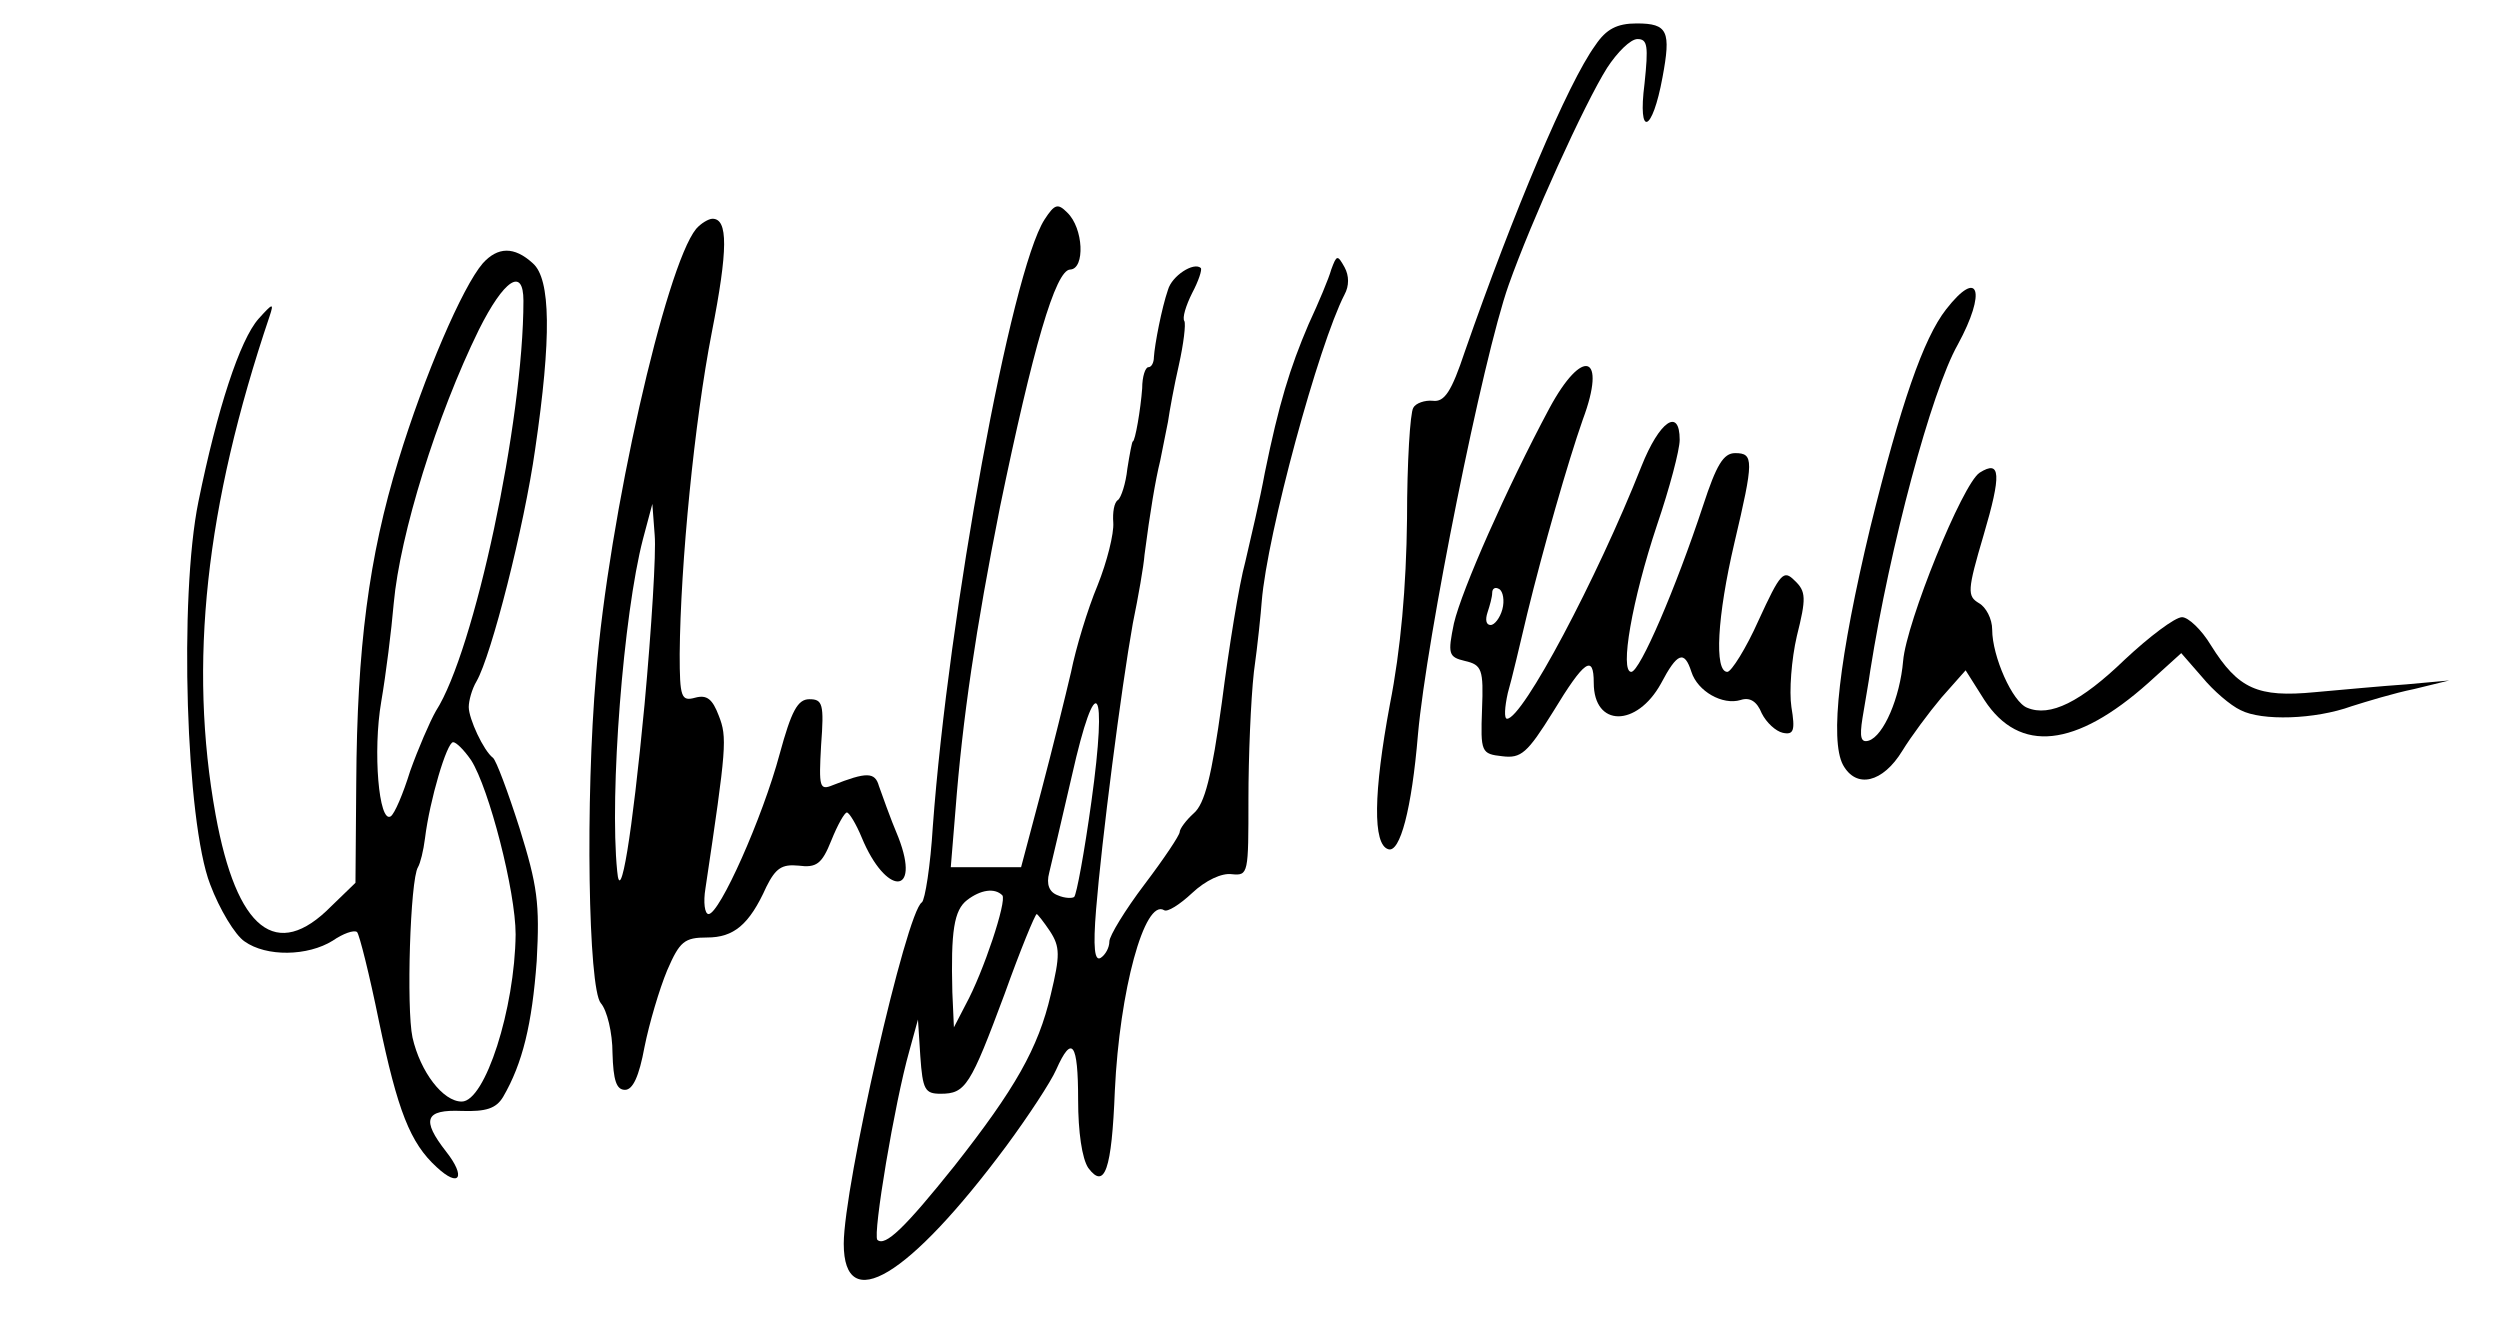
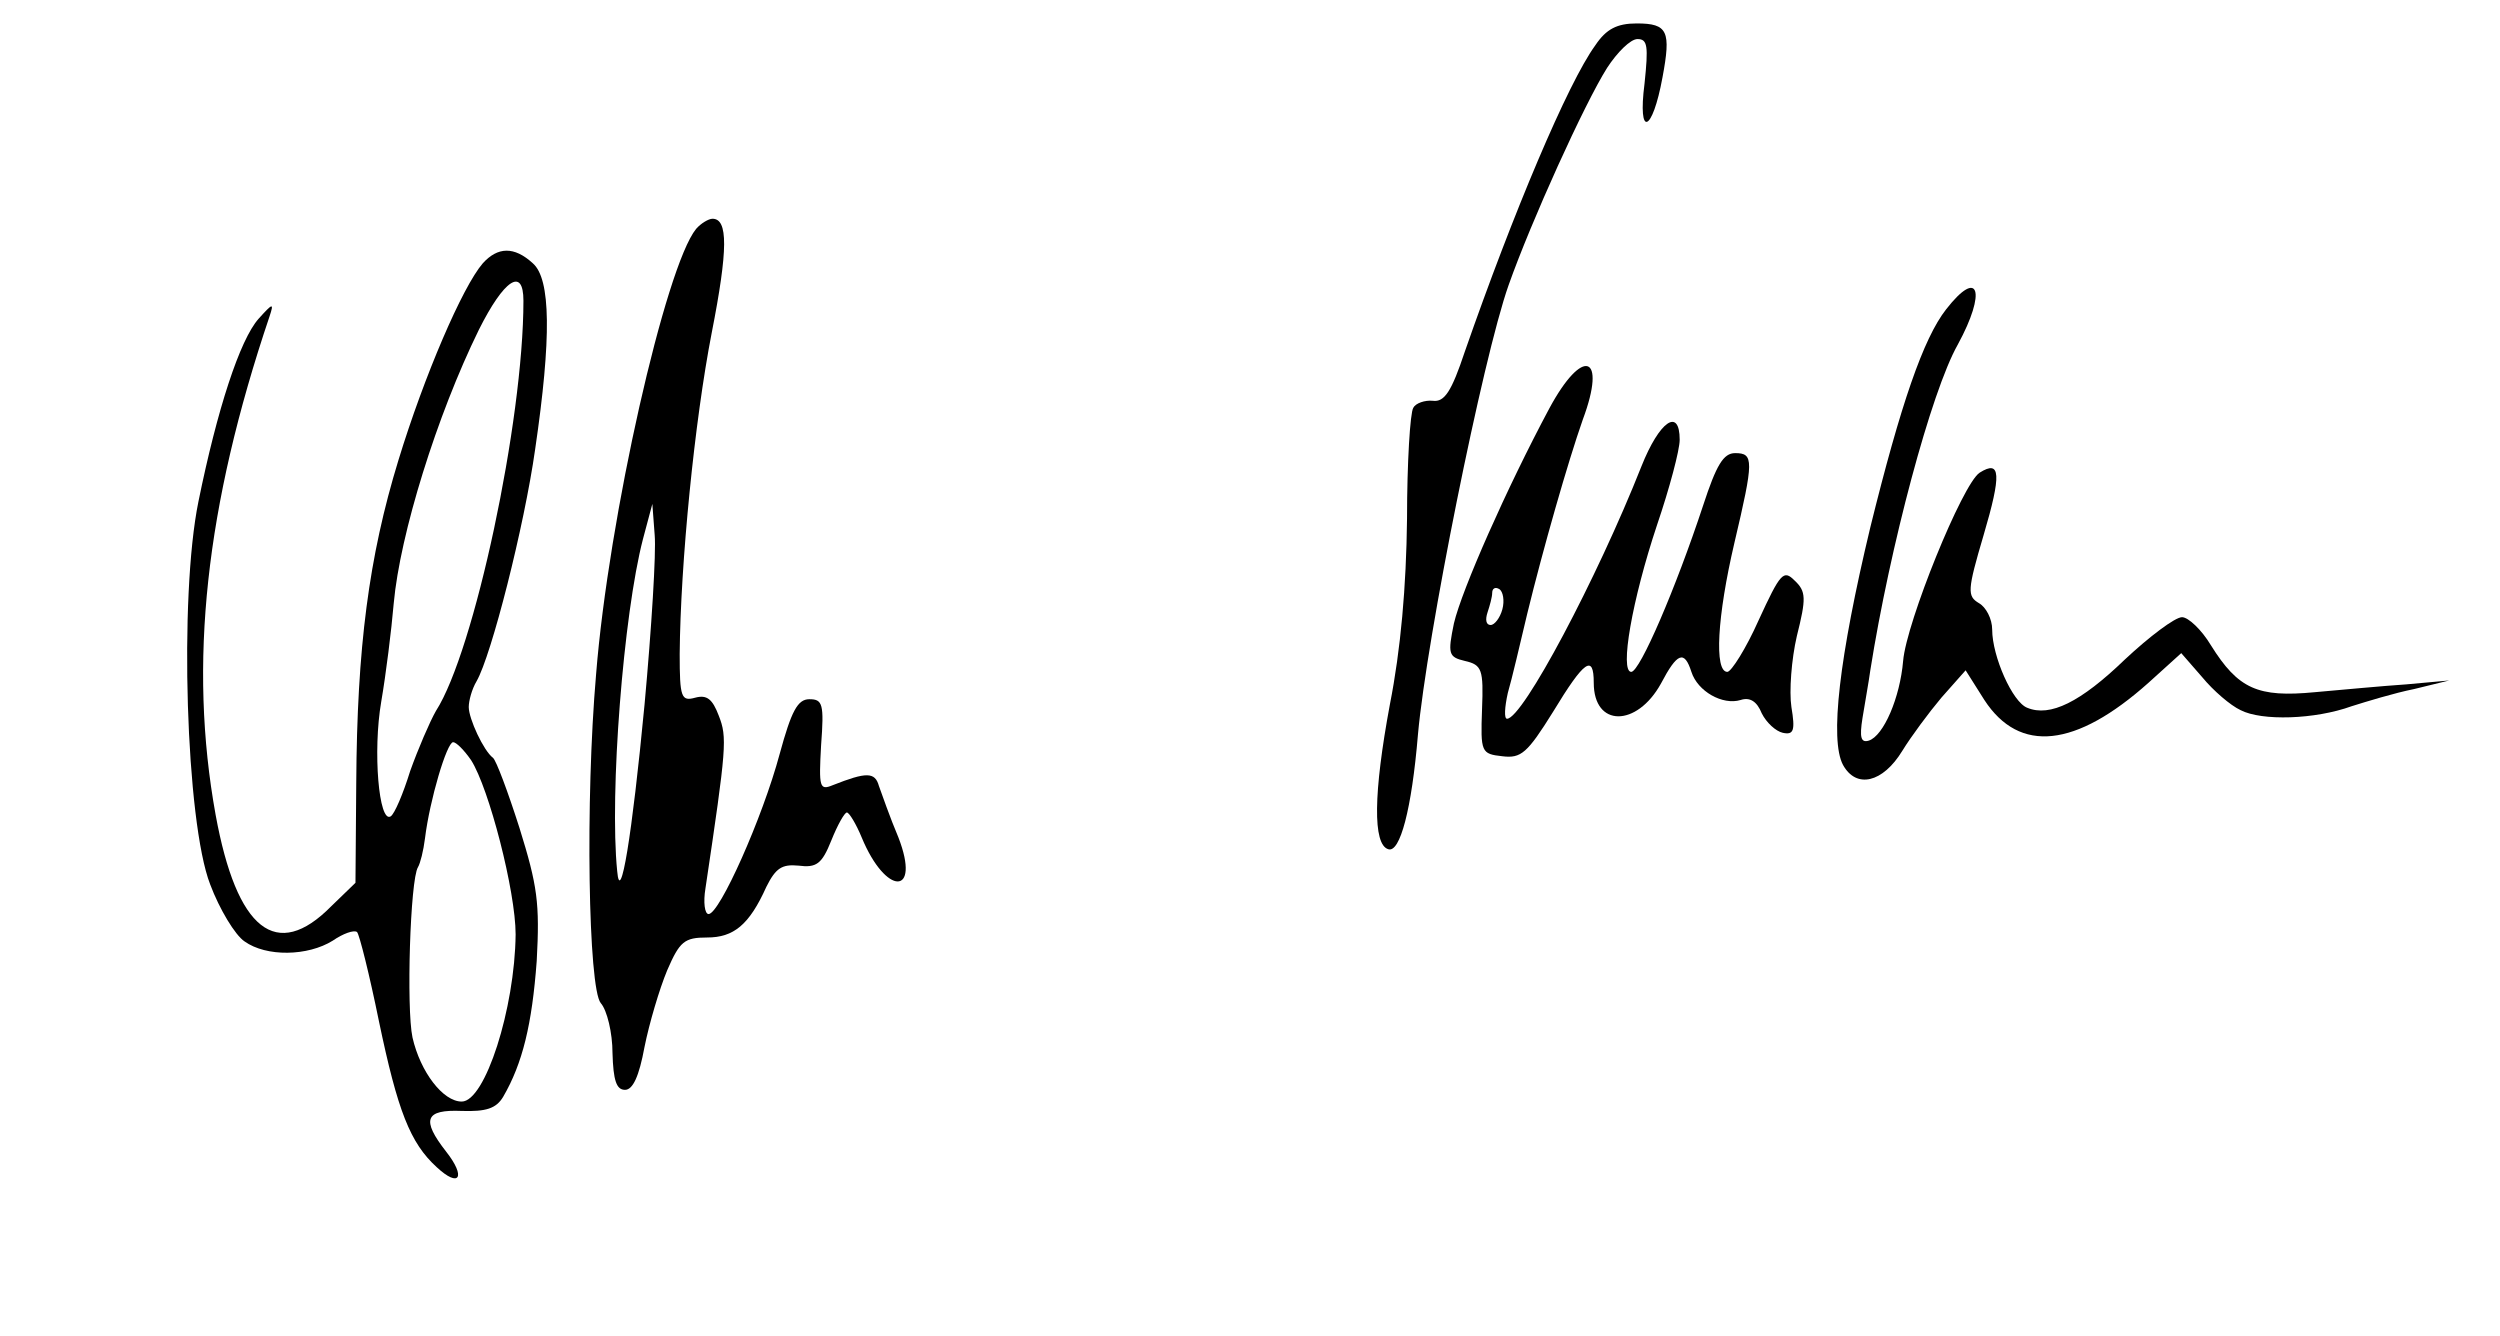
<svg xmlns="http://www.w3.org/2000/svg" version="1.0" width="320pt" height="171pt" viewBox="0 0 320 171" preserveAspectRatio="xMidYMid meet">
  <g transform="translate(0,171) scale(0.1,-0.1)" fill="#000000" stroke="none">
    <path d="M2042 1652 c-35 -48 -105 -214 -167 -392 -17 -51 -26 -65 -41 -63 -10 1 -22 -3 -25 -9 -4 -6 -8 -70 -8 -142 -1 -87 -8 -167 -22 -238 -21 -113 -22 -179 -2 -185 15 -5 30 51 38 147 11 123 83 482 116 575 29 82 97 232 126 278 13 20 30 37 39 37 13 0 14 -9 9 -57 -9 -70 10 -63 23 8 11 59 7 69 -33 69 -25 0 -39 -7 -53 -28z" />
-     <path d="M1337 1429 c-43 -67 -123 -505 -143 -777 -3 -50 -10 -94 -14 -97 -20 -12 -100 -364 -100 -437 0 -93 83 -43 208 125 28 38 57 82 64 98 20 45 28 35 28 -39 0 -41 5 -75 13 -87 21 -28 30 -3 34 99 6 128 38 246 63 231 4 -3 20 7 36 22 17 16 38 26 51 24 21 -2 21 1 21 96 0 54 3 127 7 163 5 36 9 76 10 90 7 87 73 329 106 393 6 11 6 24 0 35 -9 16 -10 16 -17 -3 -3 -11 -16 -42 -29 -70 -24 -56 -38 -102 -56 -190 -6 -33 -18 -84 -25 -114 -8 -29 -21 -110 -30 -180 -13 -95 -22 -130 -36 -142 -10 -9 -18 -20 -18 -24 0 -4 -20 -34 -45 -67 -25 -33 -45 -66 -45 -73 0 -8 -5 -17 -11 -21 -8 -5 -10 13 -6 62 7 87 32 282 47 366 7 34 14 74 15 88 7 54 14 96 20 120 3 14 7 36 10 50 2 14 8 47 14 73 6 27 9 52 7 56 -3 4 2 20 10 36 8 15 13 30 11 32 -9 8 -37 -10 -42 -28 -8 -23 -17 -70 -18 -86 0 -7 -3 -13 -7 -13 -4 0 -8 -12 -8 -27 -2 -27 -9 -68 -12 -68 -1 0 -4 -16 -7 -35 -2 -19 -8 -37 -12 -40 -5 -3 -7 -16 -6 -29 1 -14 -8 -50 -20 -80 -13 -31 -28 -81 -34 -111 -7 -30 -24 -99 -38 -152 l-26 -98 -45 0 -45 0 6 73 c9 117 26 232 57 388 42 203 71 304 90 304 19 1 17 53 -4 73 -12 12 -16 11 -29 -9z m60 -745 c-9 -65 -19 -119 -22 -122 -2 -2 -12 -2 -21 2 -11 4 -15 14 -11 29 3 12 16 68 29 124 31 138 46 118 25 -33z m-114 -120 c6 -7 -24 -98 -47 -140 l-15 -29 -2 45 c-2 78 2 105 19 118 17 13 35 16 45 6z m61 -46 c13 -20 13 -31 1 -81 -16 -69 -46 -121 -123 -219 -64 -80 -89 -104 -99 -95 -6 7 22 175 41 242 l11 40 3 -47 c3 -43 6 -48 26 -48 32 0 38 10 82 128 20 56 39 102 41 102 1 0 9 -10 17 -22z" />
    <path d="M891 1417 c-39 -48 -112 -369 -128 -570 -14 -161 -10 -402 6 -421 8 -9 15 -38 15 -64 1 -35 5 -47 16 -47 10 0 18 17 25 55 6 30 19 74 29 98 16 37 22 42 51 42 34 0 54 16 76 65 12 24 20 29 41 27 23 -3 30 2 42 32 8 20 17 36 20 36 3 0 12 -15 19 -32 31 -75 76 -75 47 0 -11 26 -21 55 -25 66 -5 18 -16 18 -59 1 -17 -7 -18 -3 -15 51 4 53 2 59 -15 59 -15 0 -23 -15 -38 -70 -22 -82 -77 -205 -91 -205 -5 0 -7 15 -4 33 27 181 28 193 17 221 -8 21 -15 27 -30 23 -18 -5 -20 0 -20 56 1 116 19 298 41 411 21 107 21 146 1 146 -5 0 -15 -6 -21 -13z m-66 -609 c-16 -168 -31 -259 -35 -213 -10 99 8 329 33 425 l12 45 3 -40 c2 -22 -4 -119 -13 -217z" />
    <path d="M618 1373 c-26 -30 -75 -144 -108 -252 -38 -124 -53 -240 -54 -413 l-1 -128 -31 -30 c-70 -71 -121 -31 -148 117 -35 193 -13 395 69 638 6 18 4 17 -14 -3 -24 -27 -53 -116 -77 -234 -25 -122 -16 -410 15 -490 12 -32 32 -65 44 -73 28 -20 81 -19 113 1 13 9 27 14 31 11 3 -3 16 -55 28 -114 24 -115 40 -156 74 -187 29 -27 38 -13 12 20 -32 41 -27 54 20 52 31 -1 44 3 53 18 25 43 37 93 43 174 4 74 1 96 -22 170 -15 47 -30 87 -34 90 -12 9 -31 50 -31 65 0 8 4 23 10 33 19 33 61 198 75 297 21 143 20 218 -3 238 -24 22 -45 21 -64 0z m52 -48 c0 -154 -63 -449 -112 -525 -8 -14 -23 -49 -33 -77 -9 -29 -20 -55 -25 -58 -15 -9 -23 83 -12 147 6 35 13 91 16 126 8 88 55 240 109 350 32 64 57 81 57 37z m-67 -588 c23 -36 57 -168 57 -223 -1 -95 -39 -214 -69 -214 -24 0 -53 38 -63 82 -8 37 -3 202 7 218 3 5 7 21 9 37 6 49 28 123 36 123 4 0 14 -10 23 -23z" />
    <path d="M2491 1314 c-29 -37 -58 -121 -97 -279 -40 -167 -52 -272 -35 -304 17 -31 51 -23 76 18 11 18 34 49 50 68 l31 35 24 -38 c45 -69 117 -61 210 22 l42 38 27 -31 c14 -17 36 -36 49 -42 27 -14 95 -12 142 5 19 6 55 17 80 22 l45 11 -55 -5 c-30 -2 -83 -7 -117 -10 -73 -7 -98 4 -133 60 -12 20 -29 36 -37 36 -9 0 -42 -25 -73 -54 -57 -55 -96 -74 -125 -62 -19 7 -45 66 -45 100 0 14 -8 29 -17 34 -15 9 -15 16 6 87 23 78 22 97 -5 80 -22 -14 -94 -192 -98 -241 -4 -47 -25 -96 -44 -102 -10 -3 -12 4 -8 29 3 19 8 46 10 61 25 158 78 357 112 417 37 68 27 99 -15 45z" />
    <path d="M1983 1187 c-54 -101 -112 -232 -122 -275 -8 -39 -7 -43 14 -48 22 -5 24 -11 22 -62 -2 -55 -1 -57 26 -60 24 -3 32 4 65 57 40 66 52 74 52 37 0 -57 55 -57 86 -1 21 40 30 43 39 15 8 -25 40 -43 63 -36 12 4 21 -2 27 -17 6 -12 18 -23 27 -25 14 -3 16 3 11 33 -3 20 0 61 7 91 12 48 12 57 -3 71 -14 14 -18 10 -46 -51 -16 -36 -35 -66 -40 -66 -17 0 -13 71 9 165 25 106 25 115 1 115 -15 0 -24 -15 -41 -67 -35 -106 -81 -213 -92 -213 -15 0 1 92 33 188 16 47 29 96 29 109 0 42 -26 24 -49 -34 -57 -144 -152 -323 -172 -323 -4 0 -3 15 1 33 5 17 16 64 25 102 20 82 52 194 71 248 31 83 0 94 -43 14z m-60 -257 c-3 -11 -10 -20 -15 -20 -6 0 -7 7 -4 16 3 9 6 20 6 25 0 6 4 8 9 5 5 -3 7 -15 4 -26z" />
  </g>
</svg>